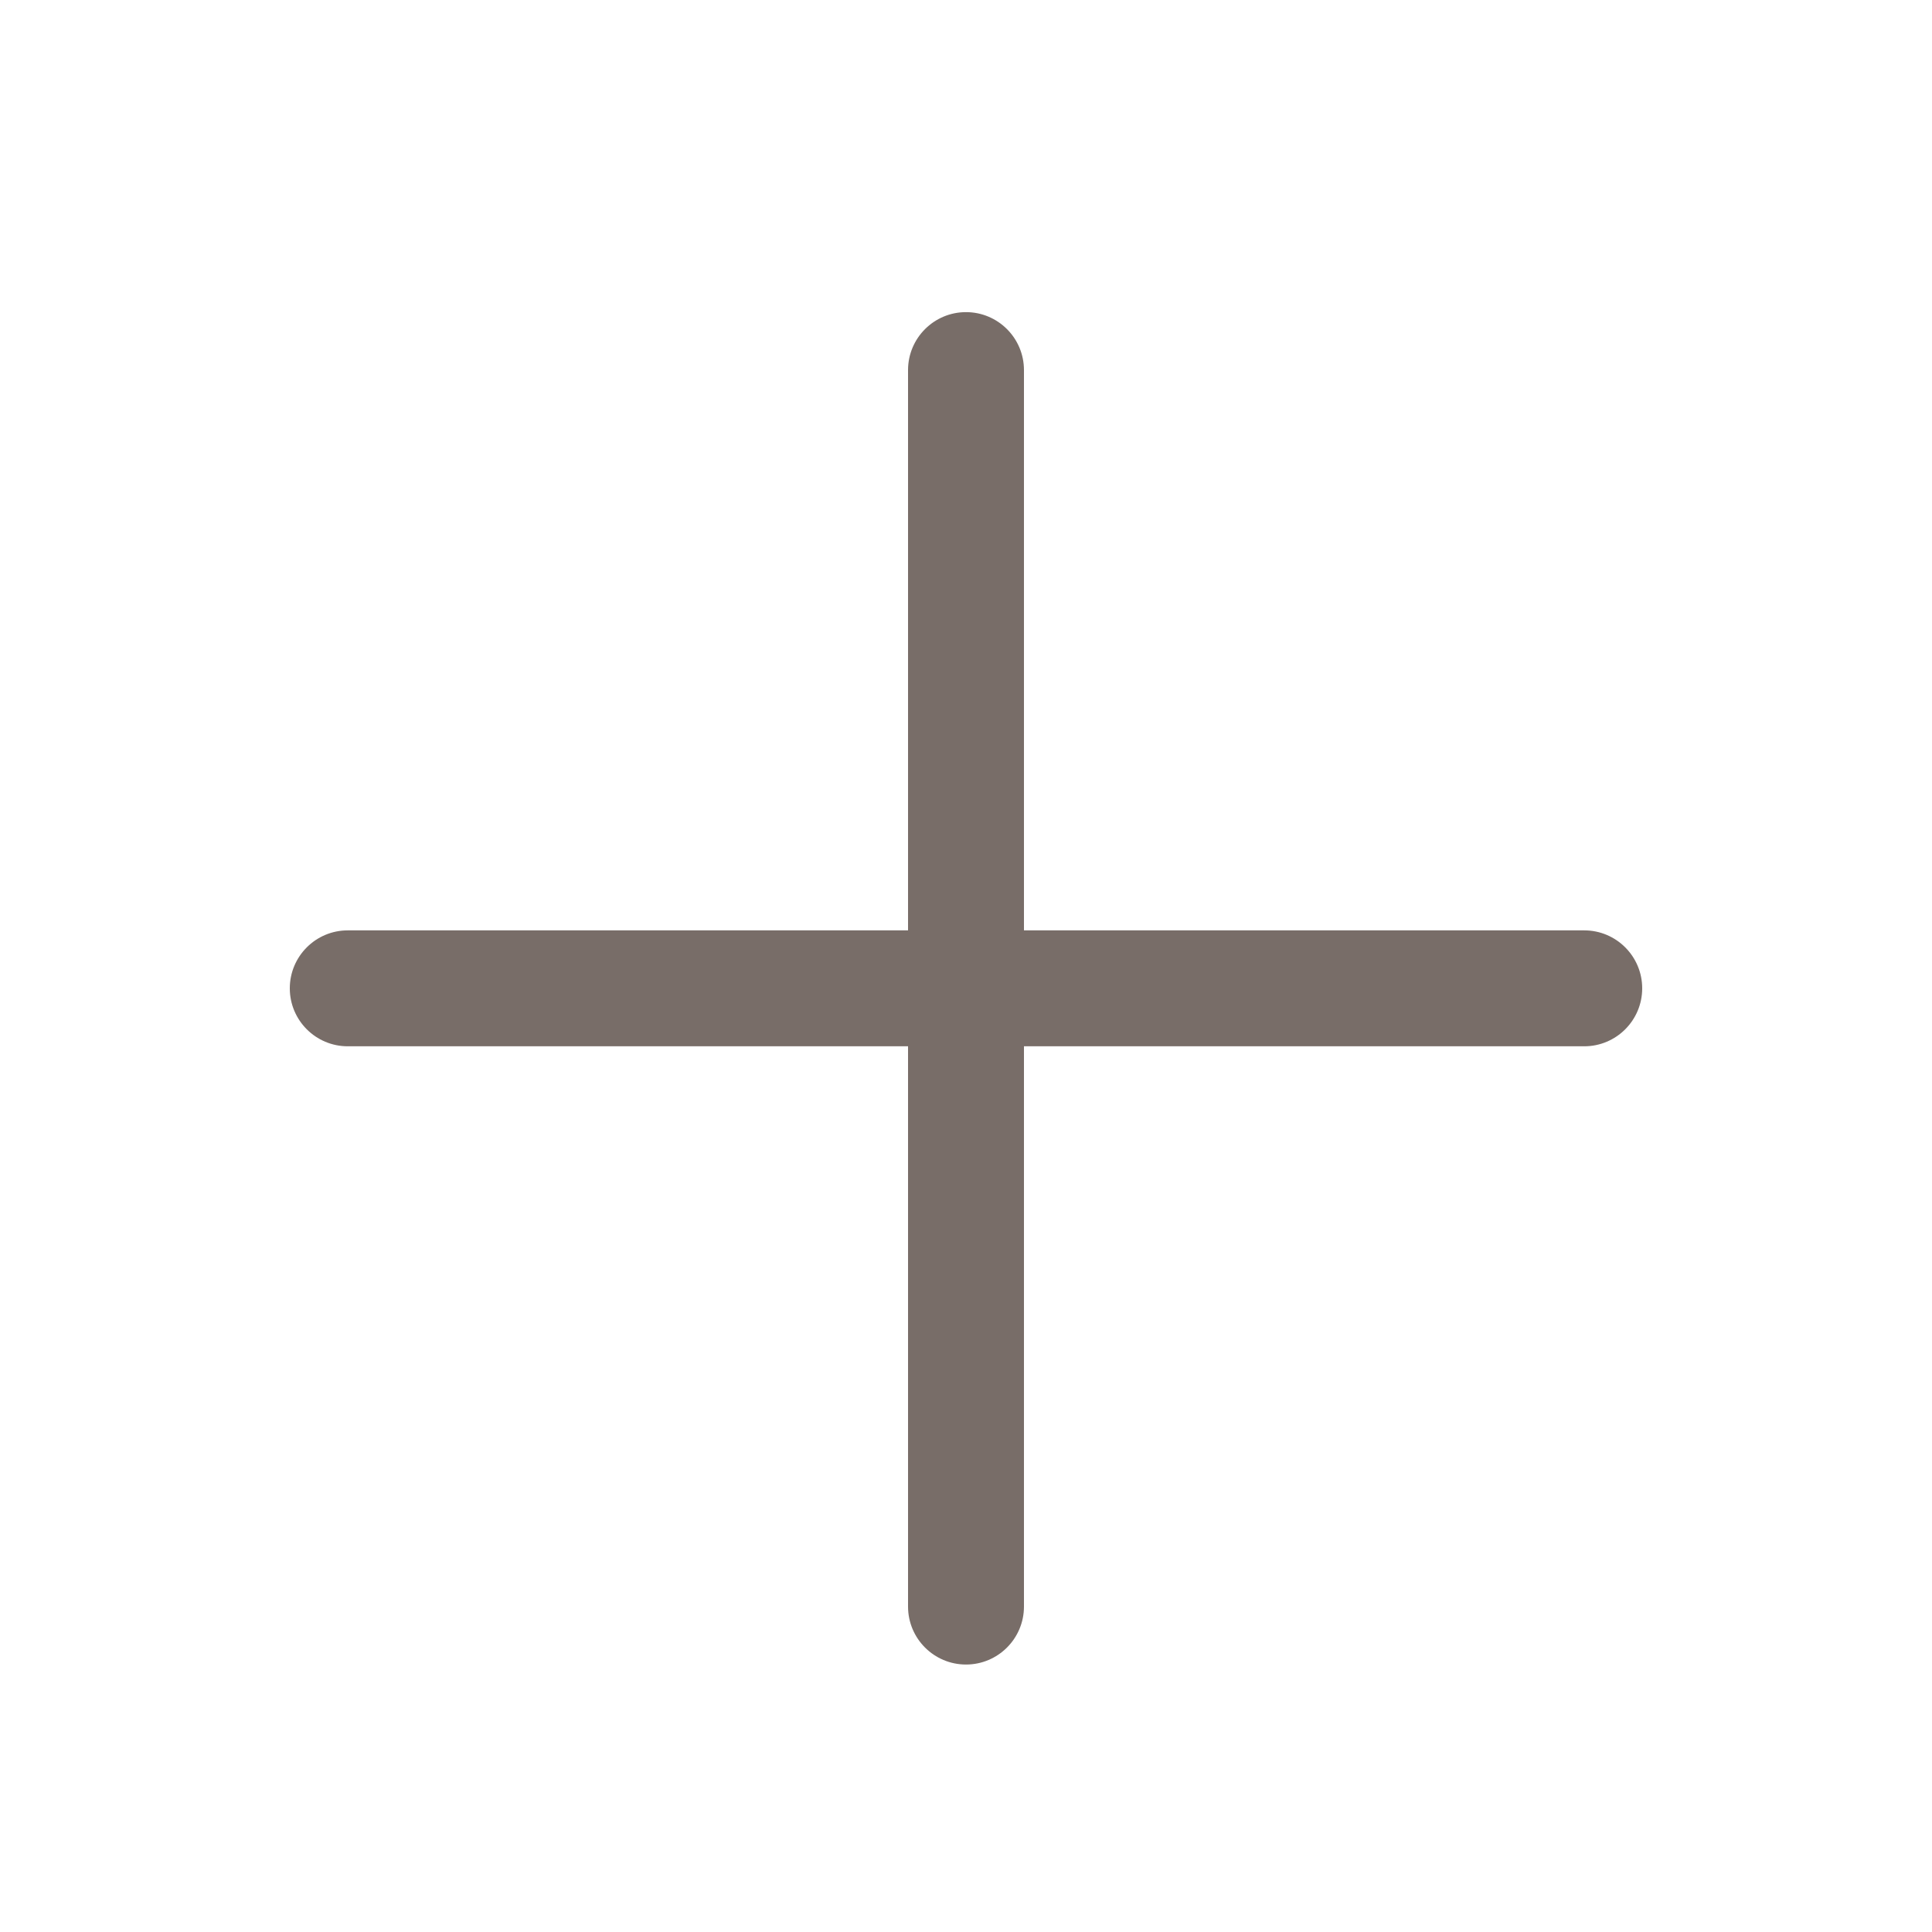
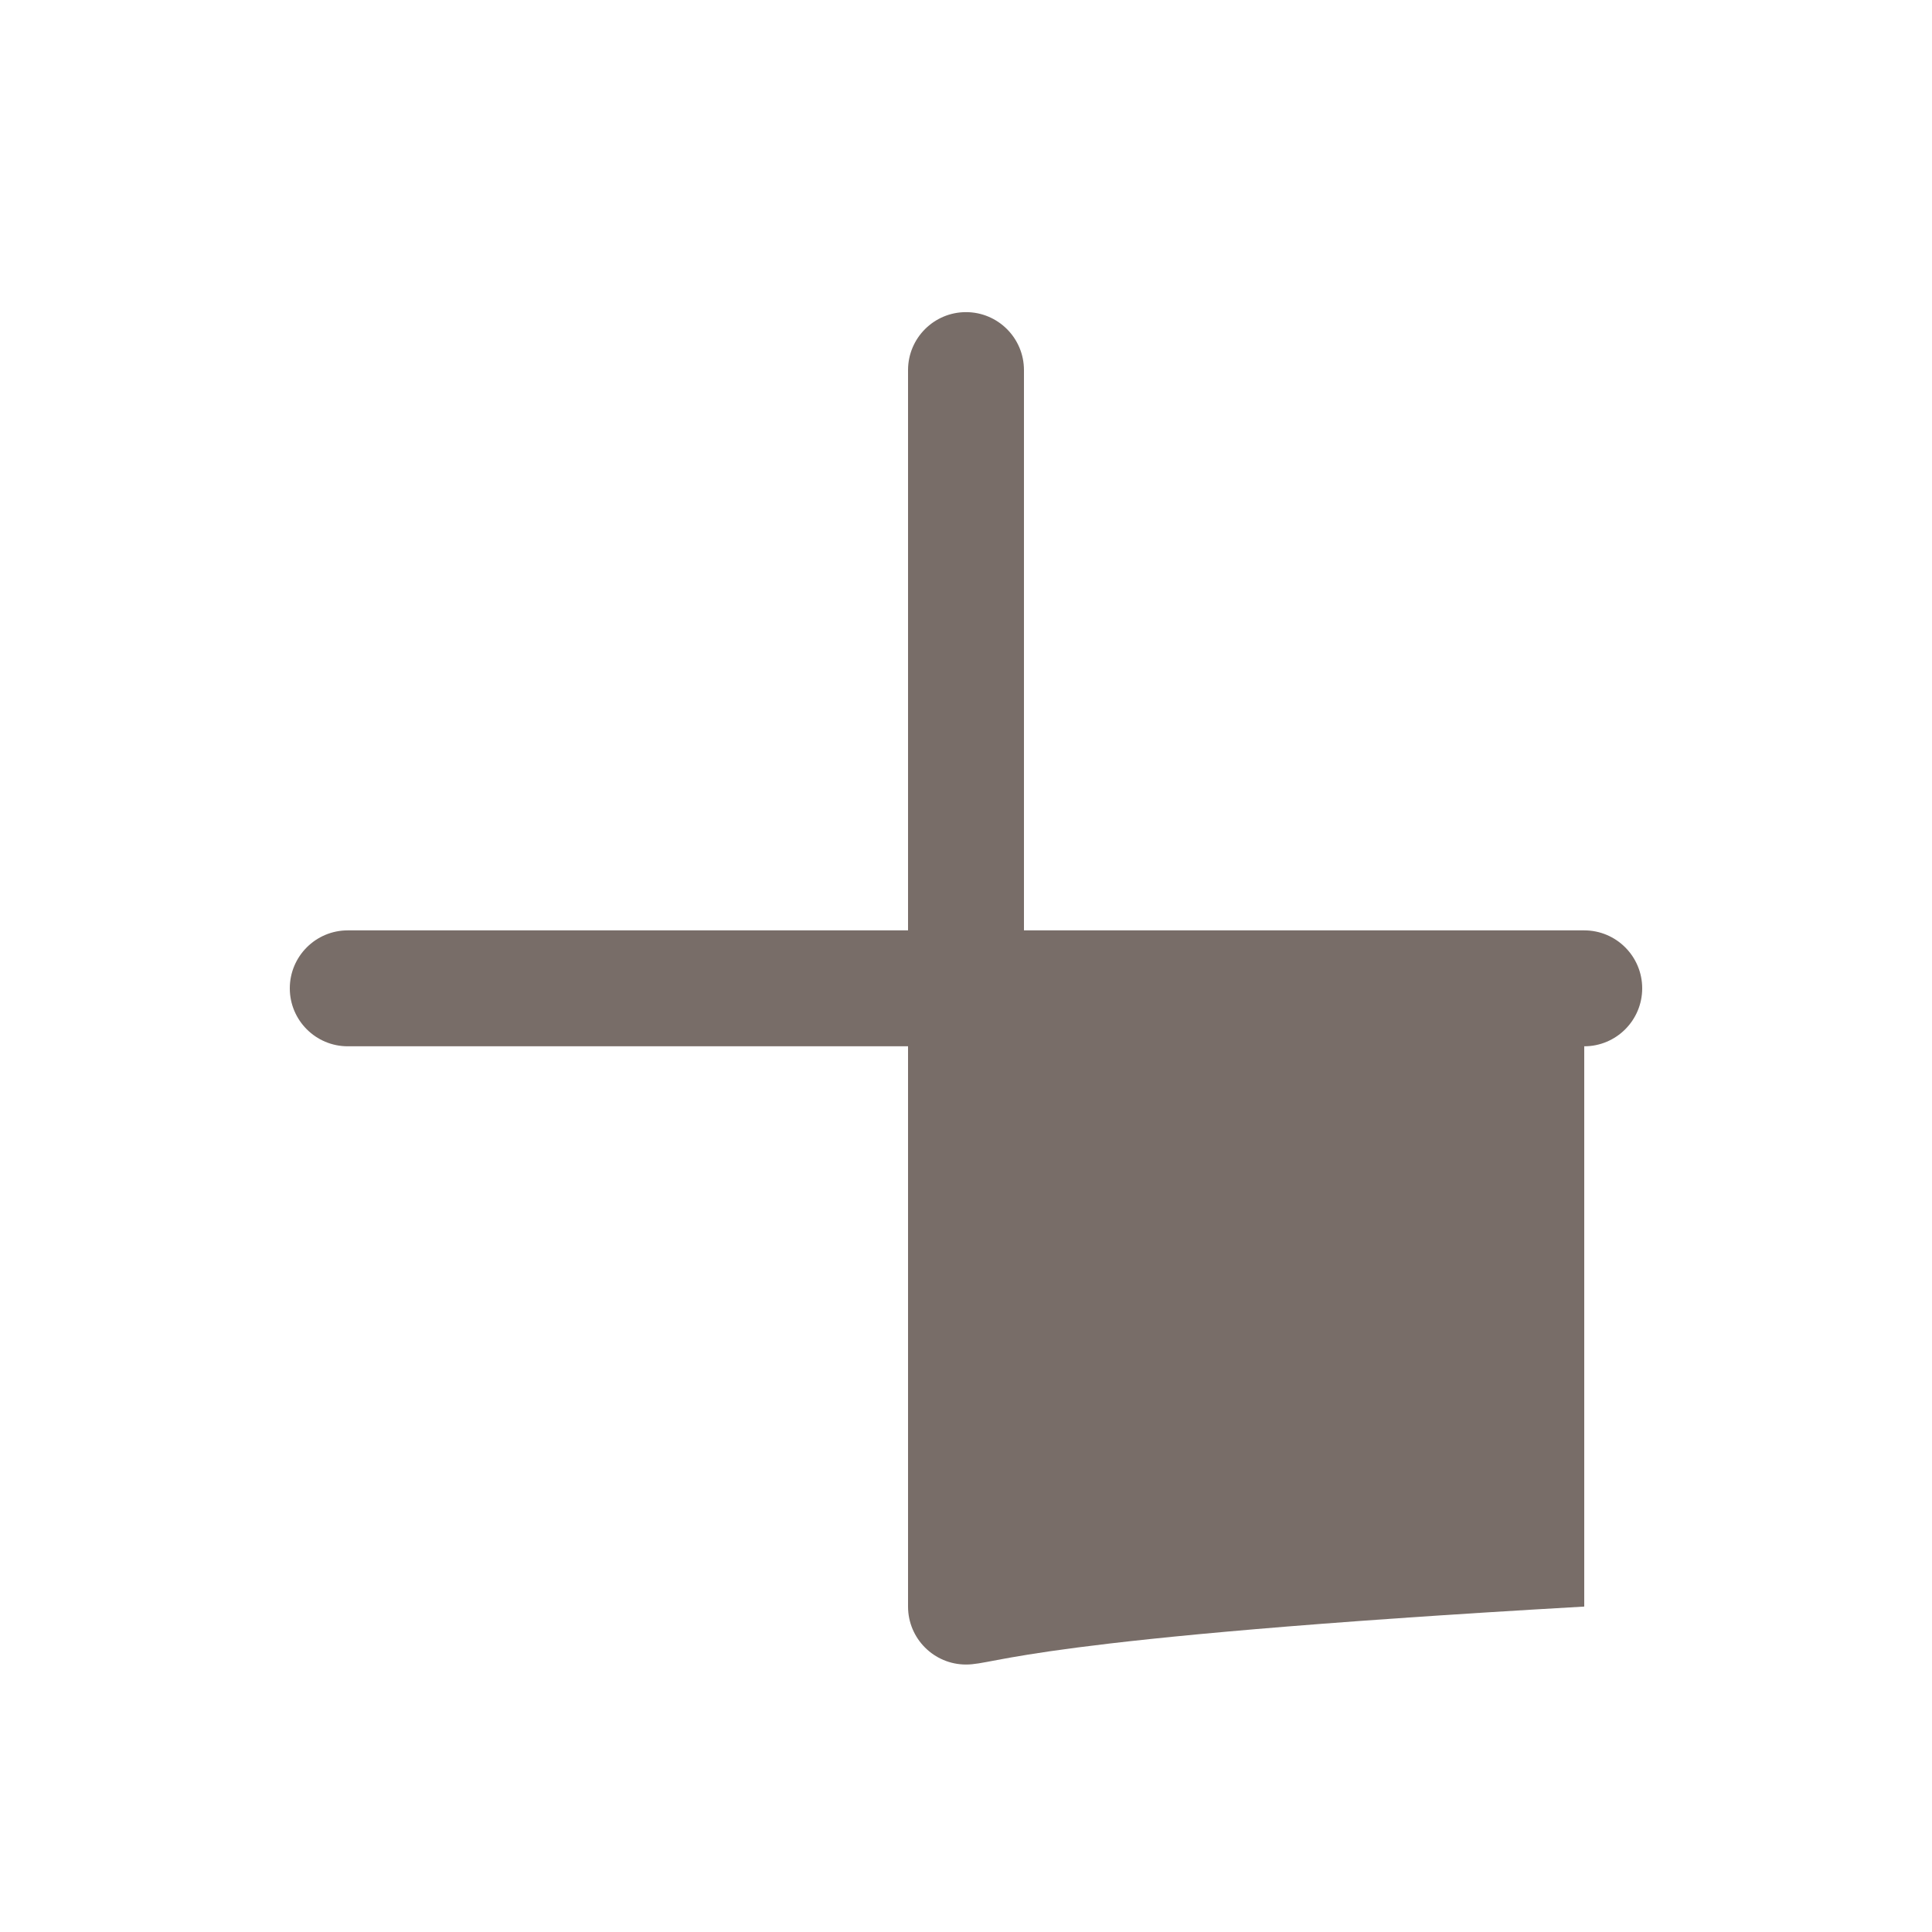
<svg xmlns="http://www.w3.org/2000/svg" width="25" height="25" viewBox="0 0 25 25" fill="none">
-   <path fill-rule="evenodd" clip-rule="evenodd" d="M12.5 4.039C12.914 4.039 13.25 4.375 13.25 4.789V12.039H20.5C20.914 12.039 21.25 12.375 21.25 12.789C21.25 13.203 20.914 13.539 20.5 13.539H13.25V20.789C13.25 21.203 12.914 21.539 12.5 21.539C12.086 21.539 11.75 21.203 11.75 20.789V13.539H4.5C4.086 13.539 3.75 13.203 3.75 12.789C3.75 12.375 4.086 12.039 4.5 12.039H11.75V4.789C11.75 4.375 12.086 4.039 12.5 4.039Z" fill="#786D68" />
+   <path fill-rule="evenodd" clip-rule="evenodd" d="M12.5 4.039C12.914 4.039 13.25 4.375 13.25 4.789V12.039H20.5C20.914 12.039 21.25 12.375 21.25 12.789C21.25 13.203 20.914 13.539 20.5 13.539V20.789C13.25 21.203 12.914 21.539 12.5 21.539C12.086 21.539 11.75 21.203 11.75 20.789V13.539H4.5C4.086 13.539 3.75 13.203 3.75 12.789C3.75 12.375 4.086 12.039 4.5 12.039H11.75V4.789C11.75 4.375 12.086 4.039 12.5 4.039Z" fill="#786D68" />
</svg>